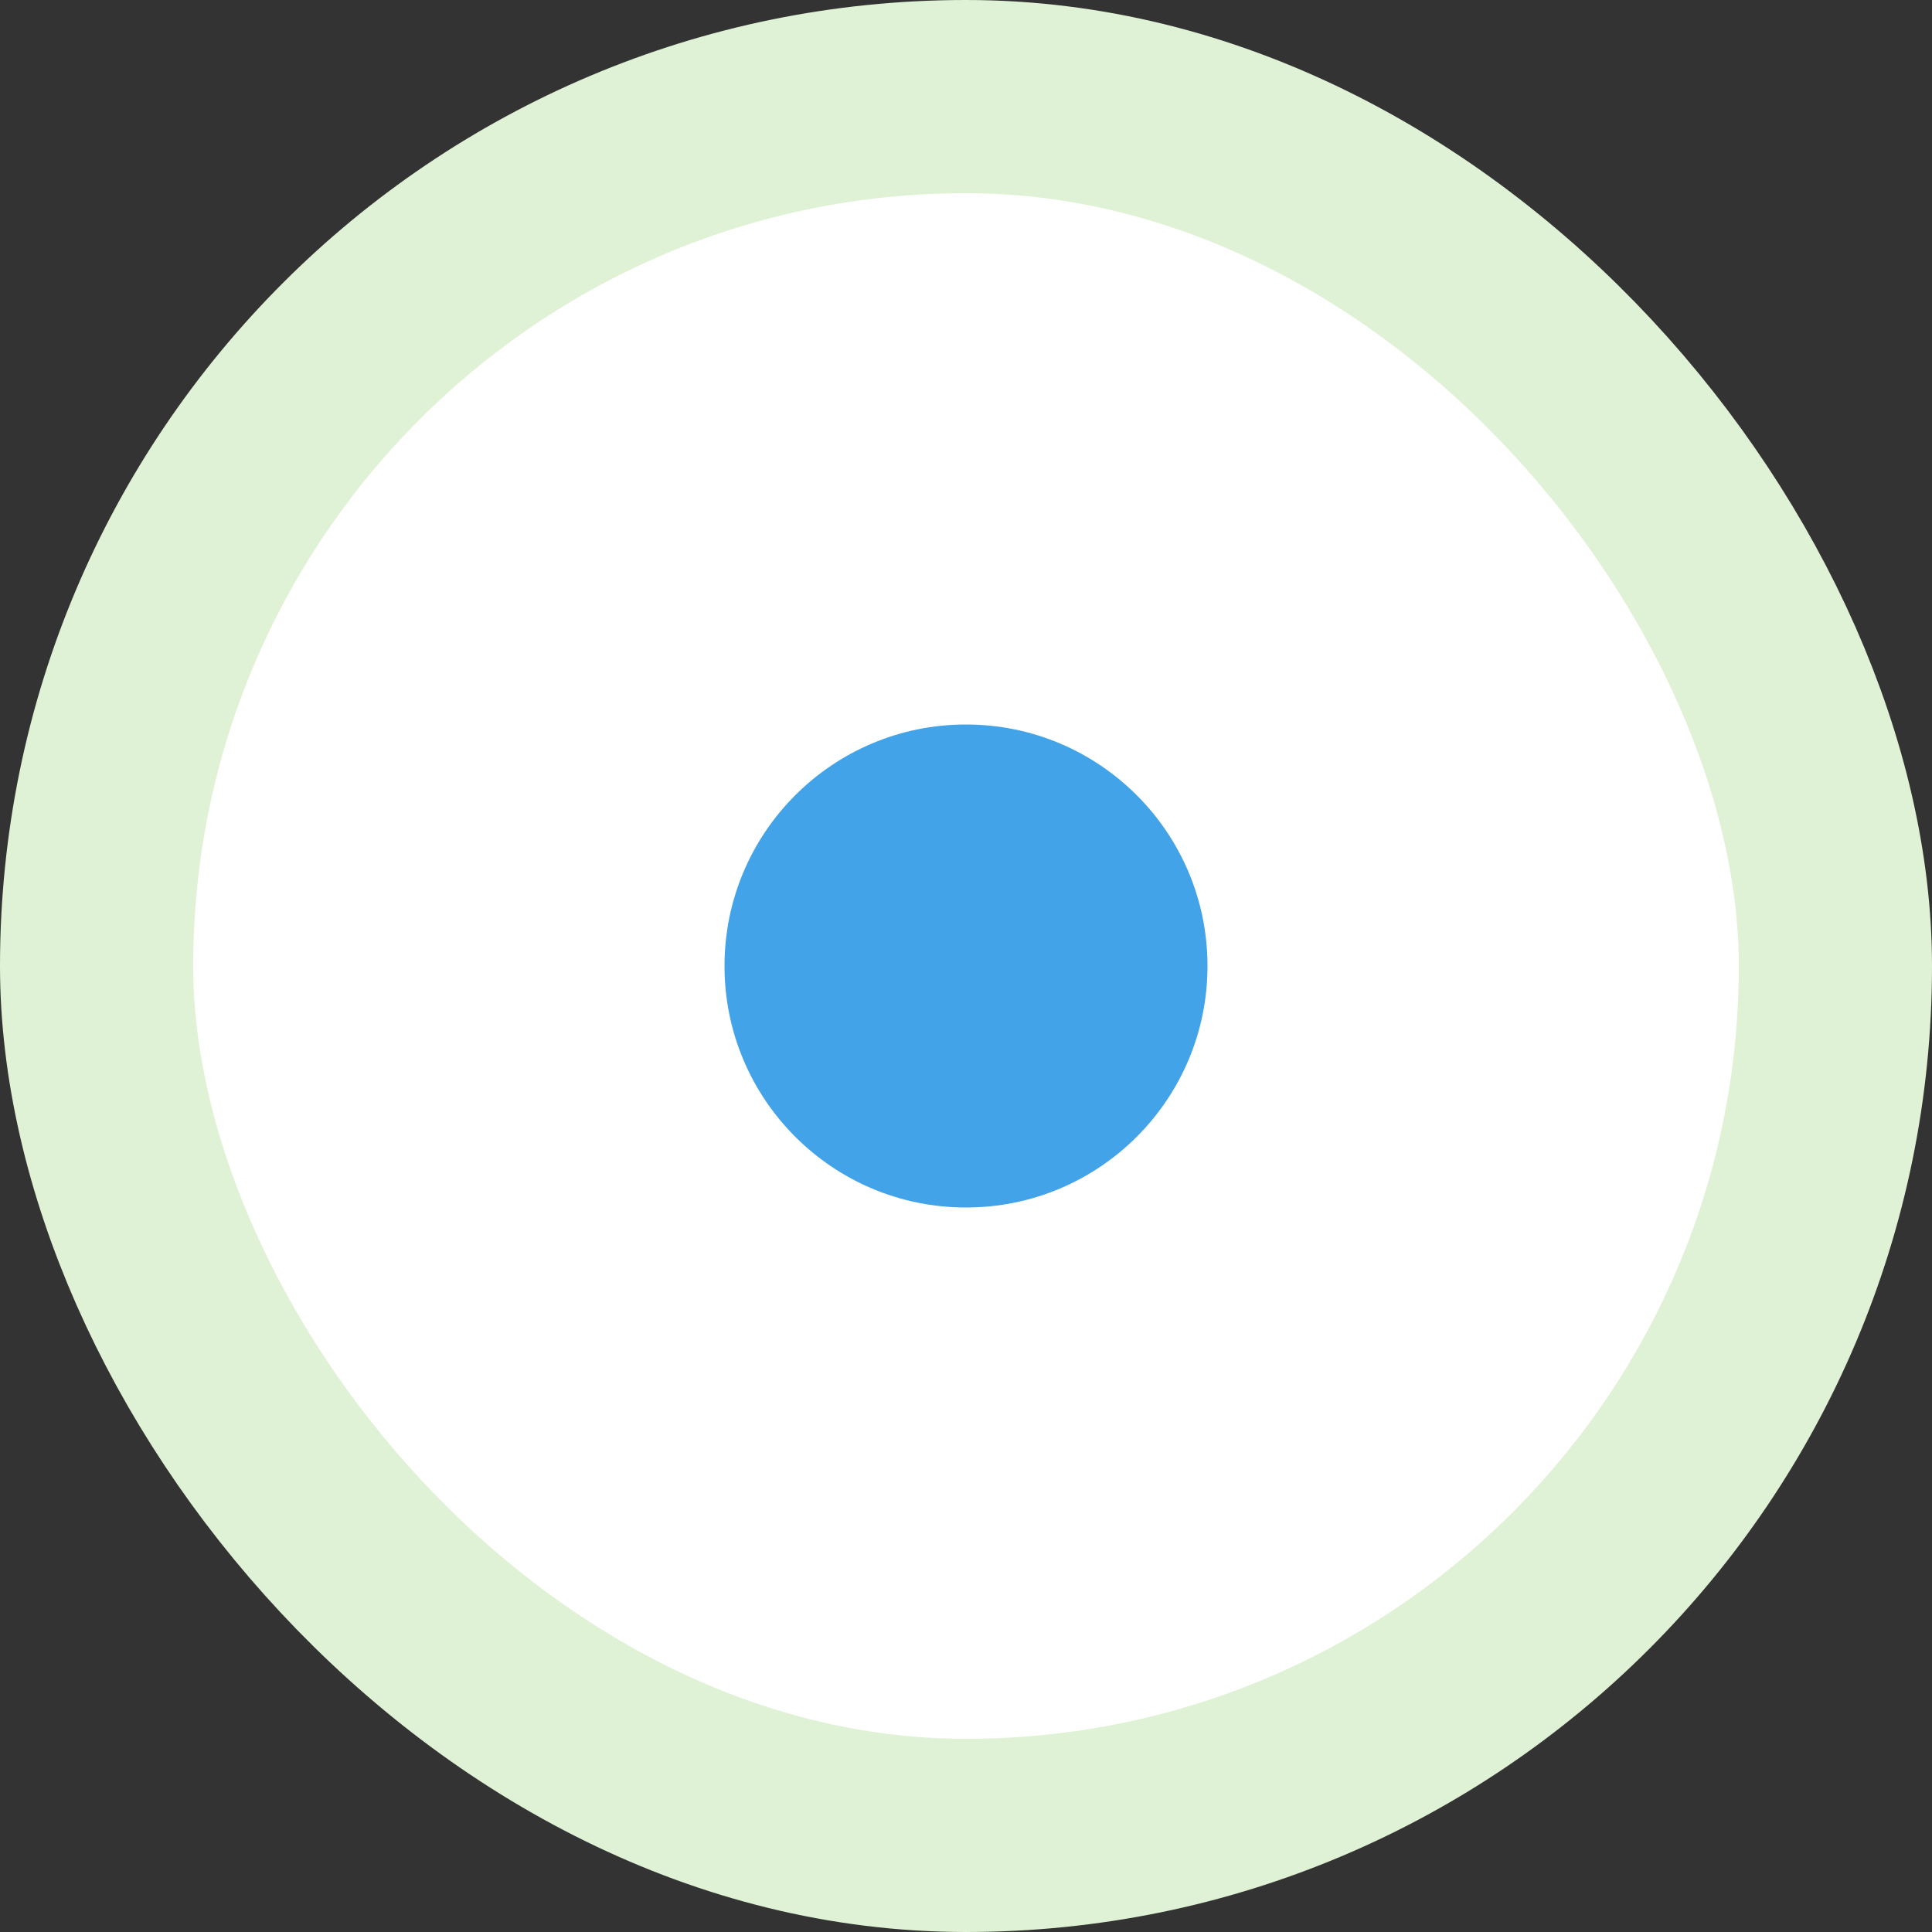
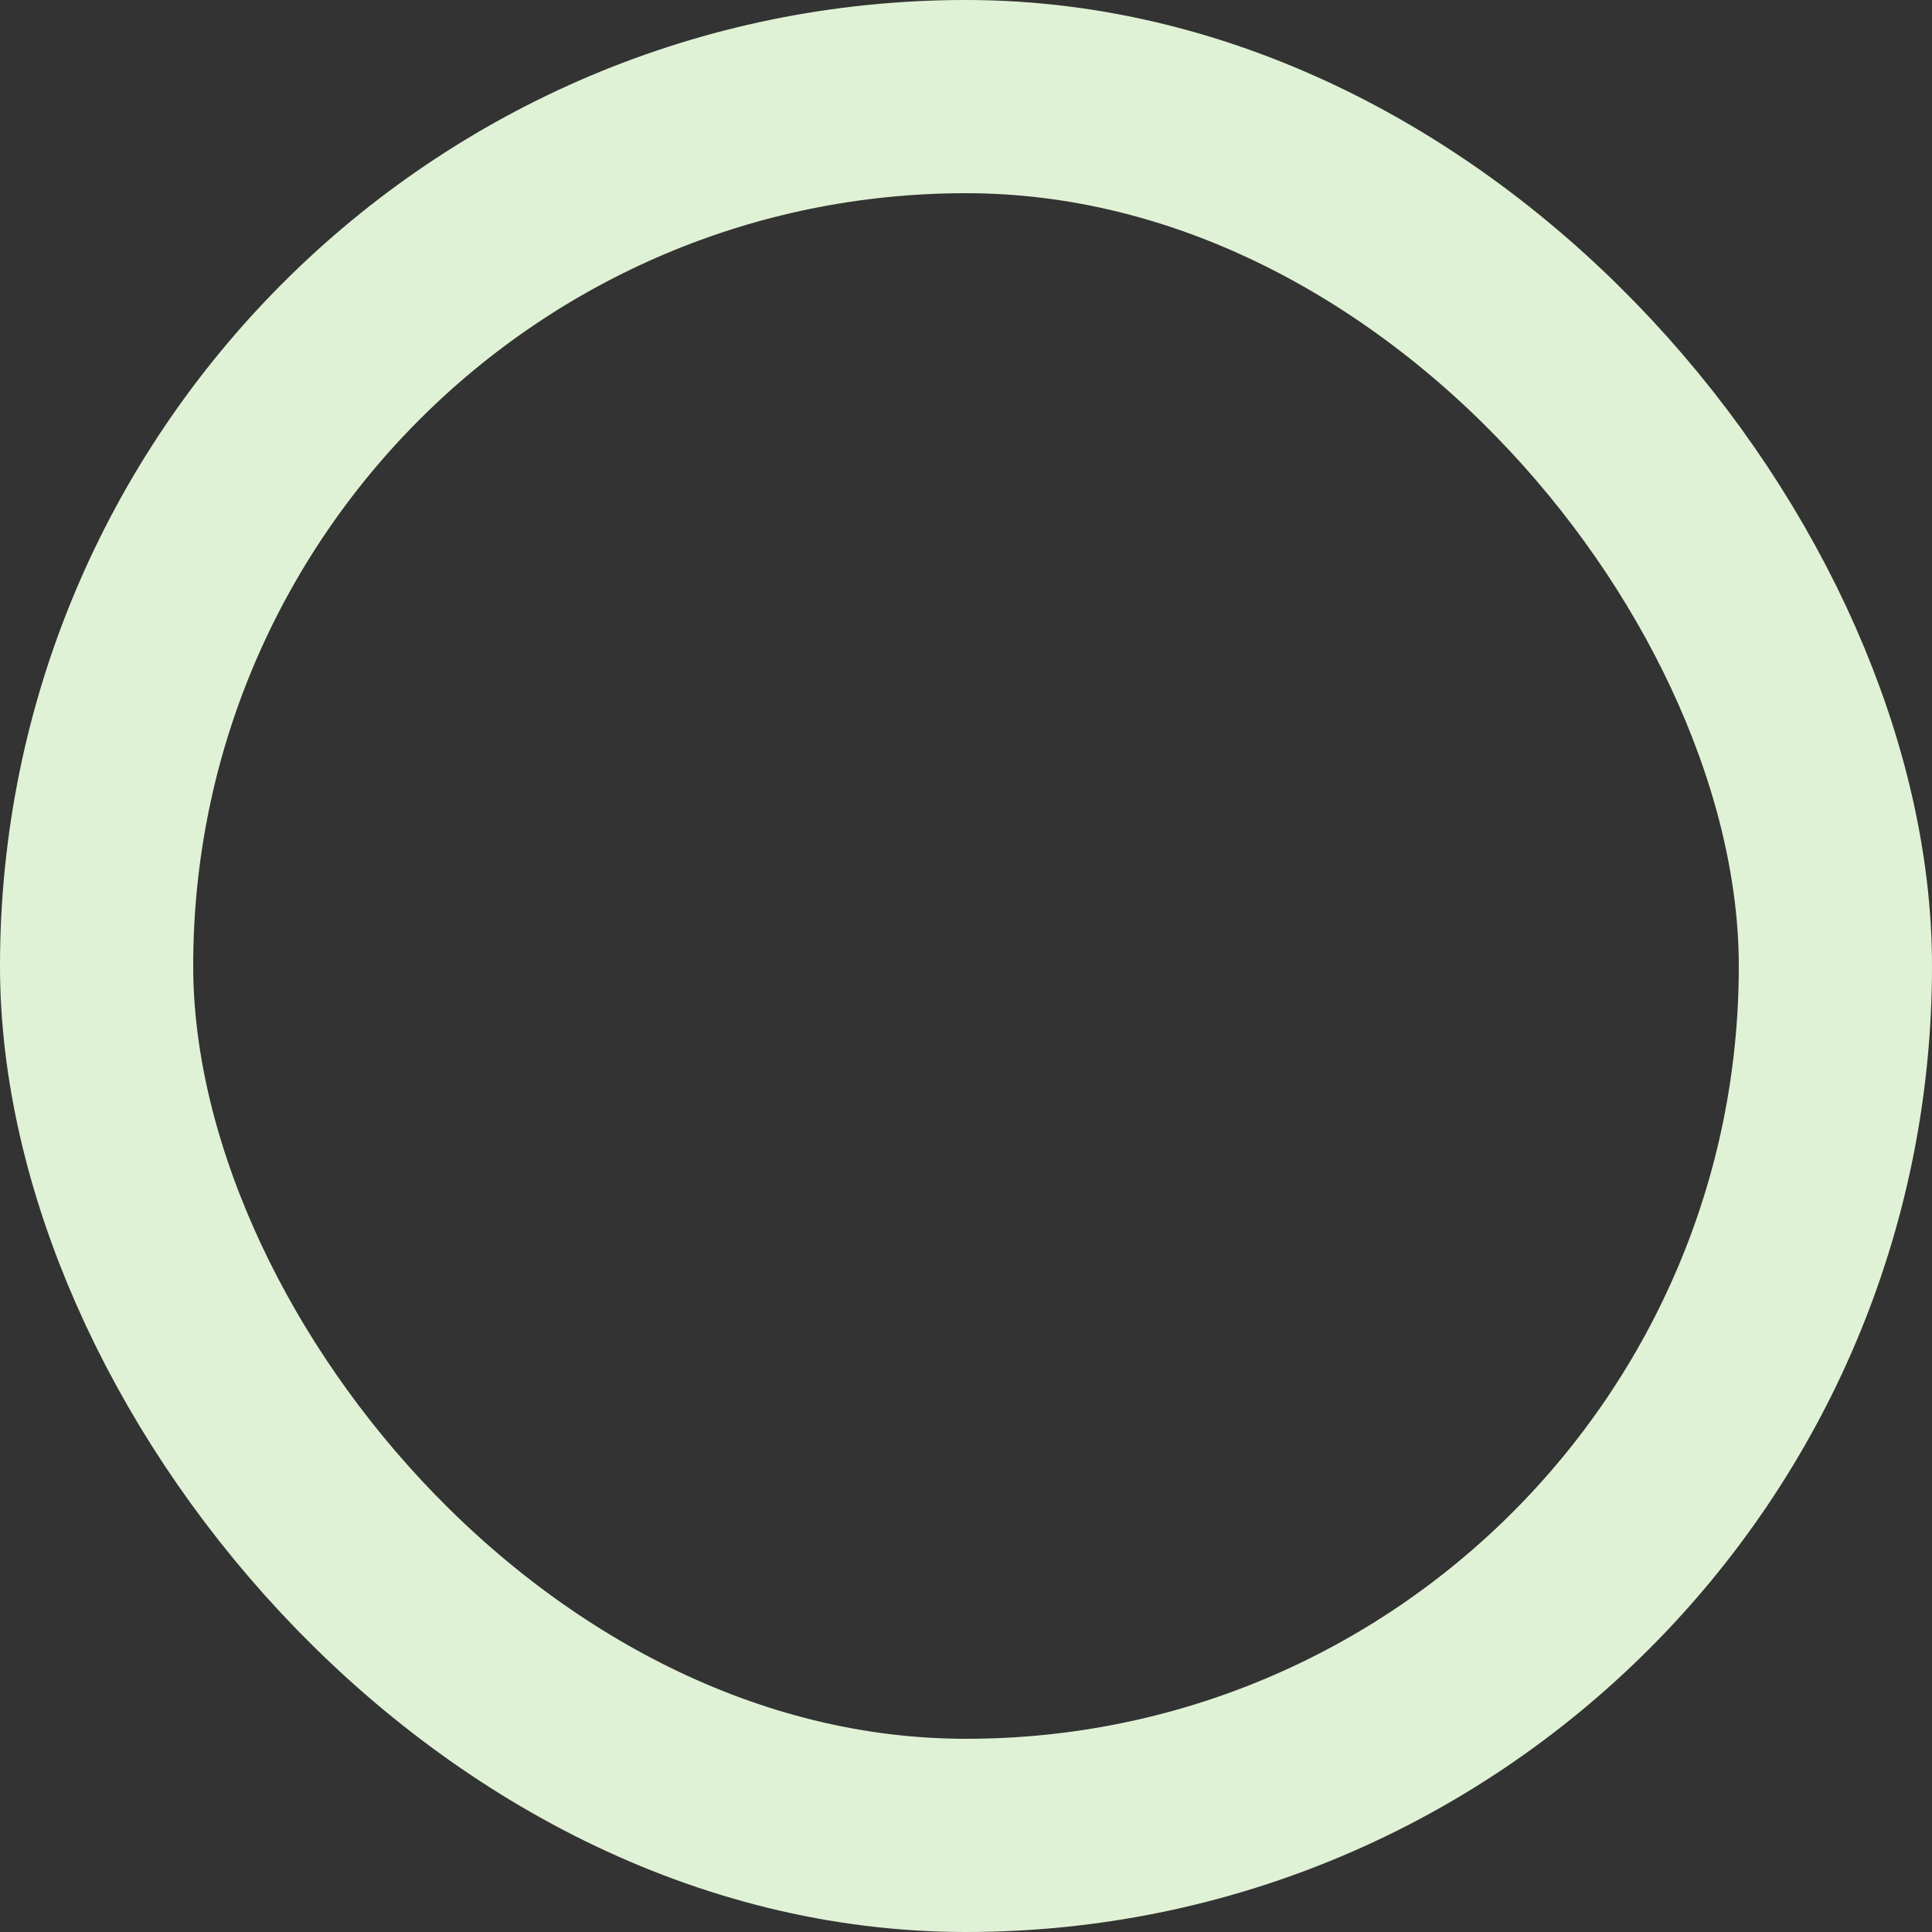
<svg xmlns="http://www.w3.org/2000/svg" width="40" height="40" viewBox="0 0 40 40" fill="none">
  <rect x="0" y="0" width="40" height="40" fill="#333333" stroke="none" />
-   <rect x="2" y="2" width="36" height="36" rx="18" fill="white" />
  <rect x="2" y="2" width="36" height="36" rx="18" stroke="#E0F2D5" stroke-width="4" />
-   <circle cx="20" cy="20" r="5" fill="#42A3E9" />
</svg>